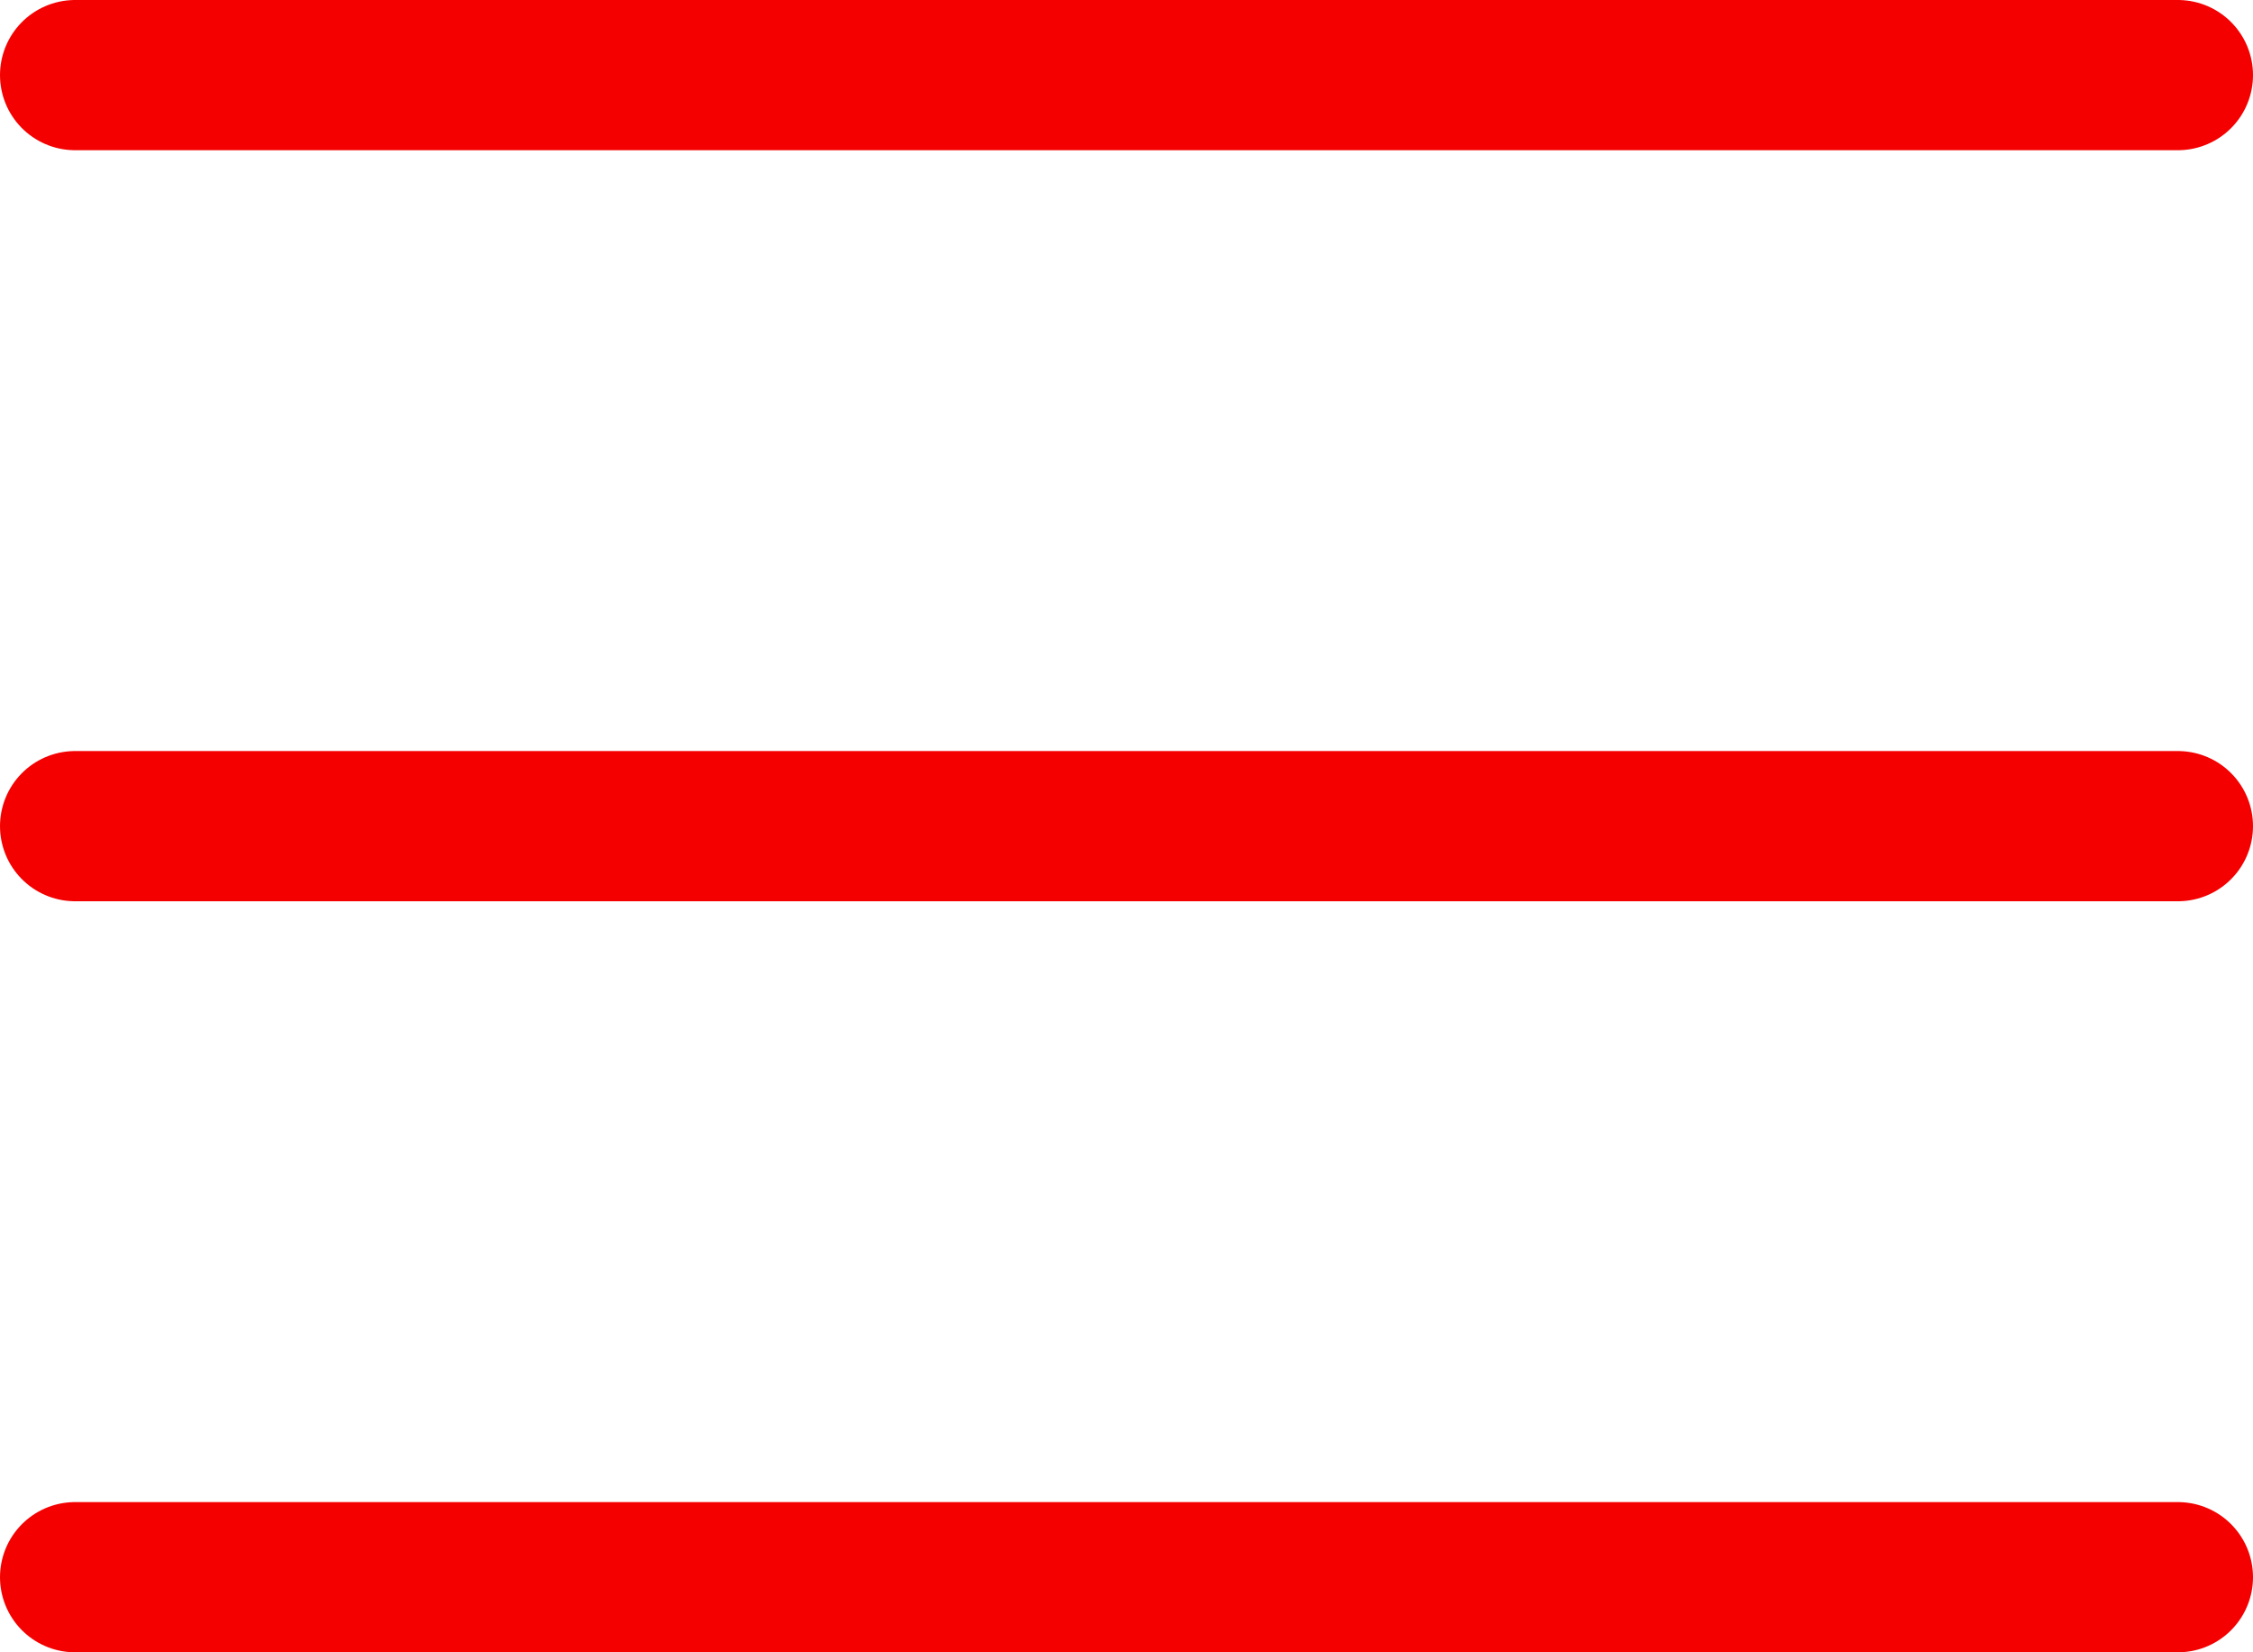
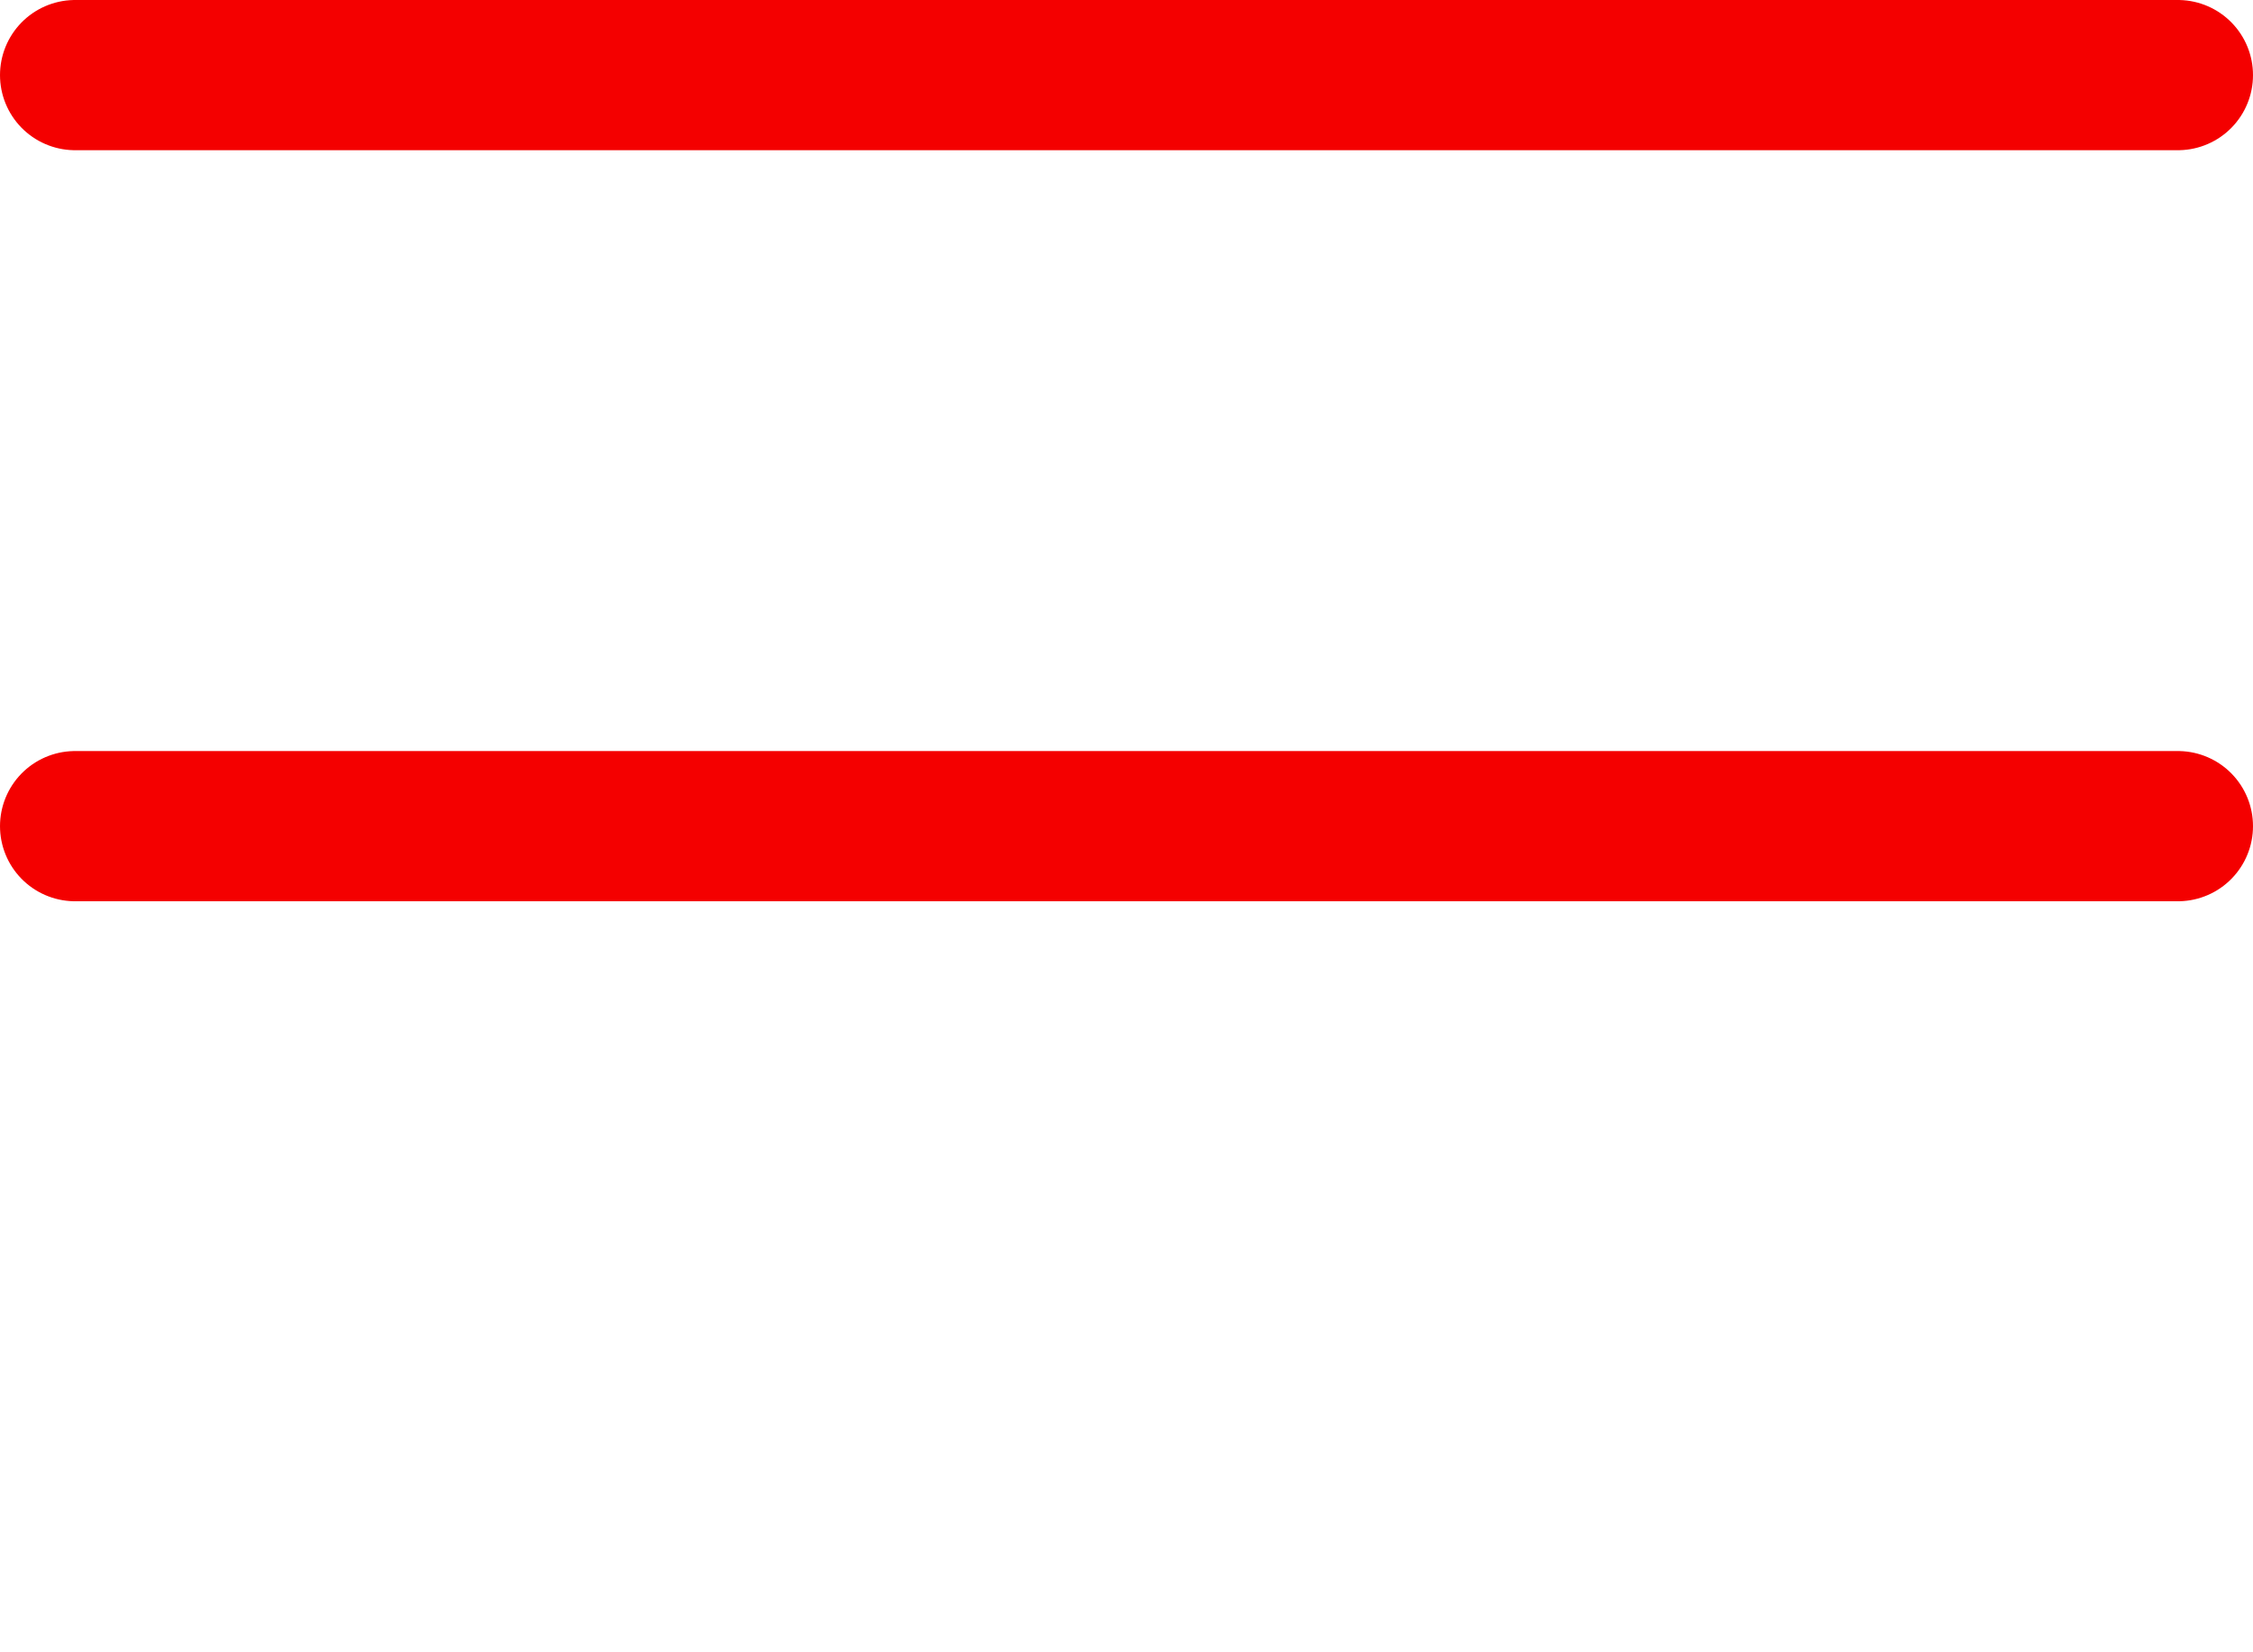
<svg xmlns="http://www.w3.org/2000/svg" width="30" height="22" viewBox="0 0 30 22" fill="none">
  <path d="M1 1H29" stroke="#F40000" stroke-width="2" stroke-linecap="round" />
  <path d="M1 11H29" stroke="#F40000" stroke-width="2" stroke-linecap="round" />
-   <path d="M1 21H29" stroke="#F40000" stroke-width="2" stroke-linecap="round" />
</svg>